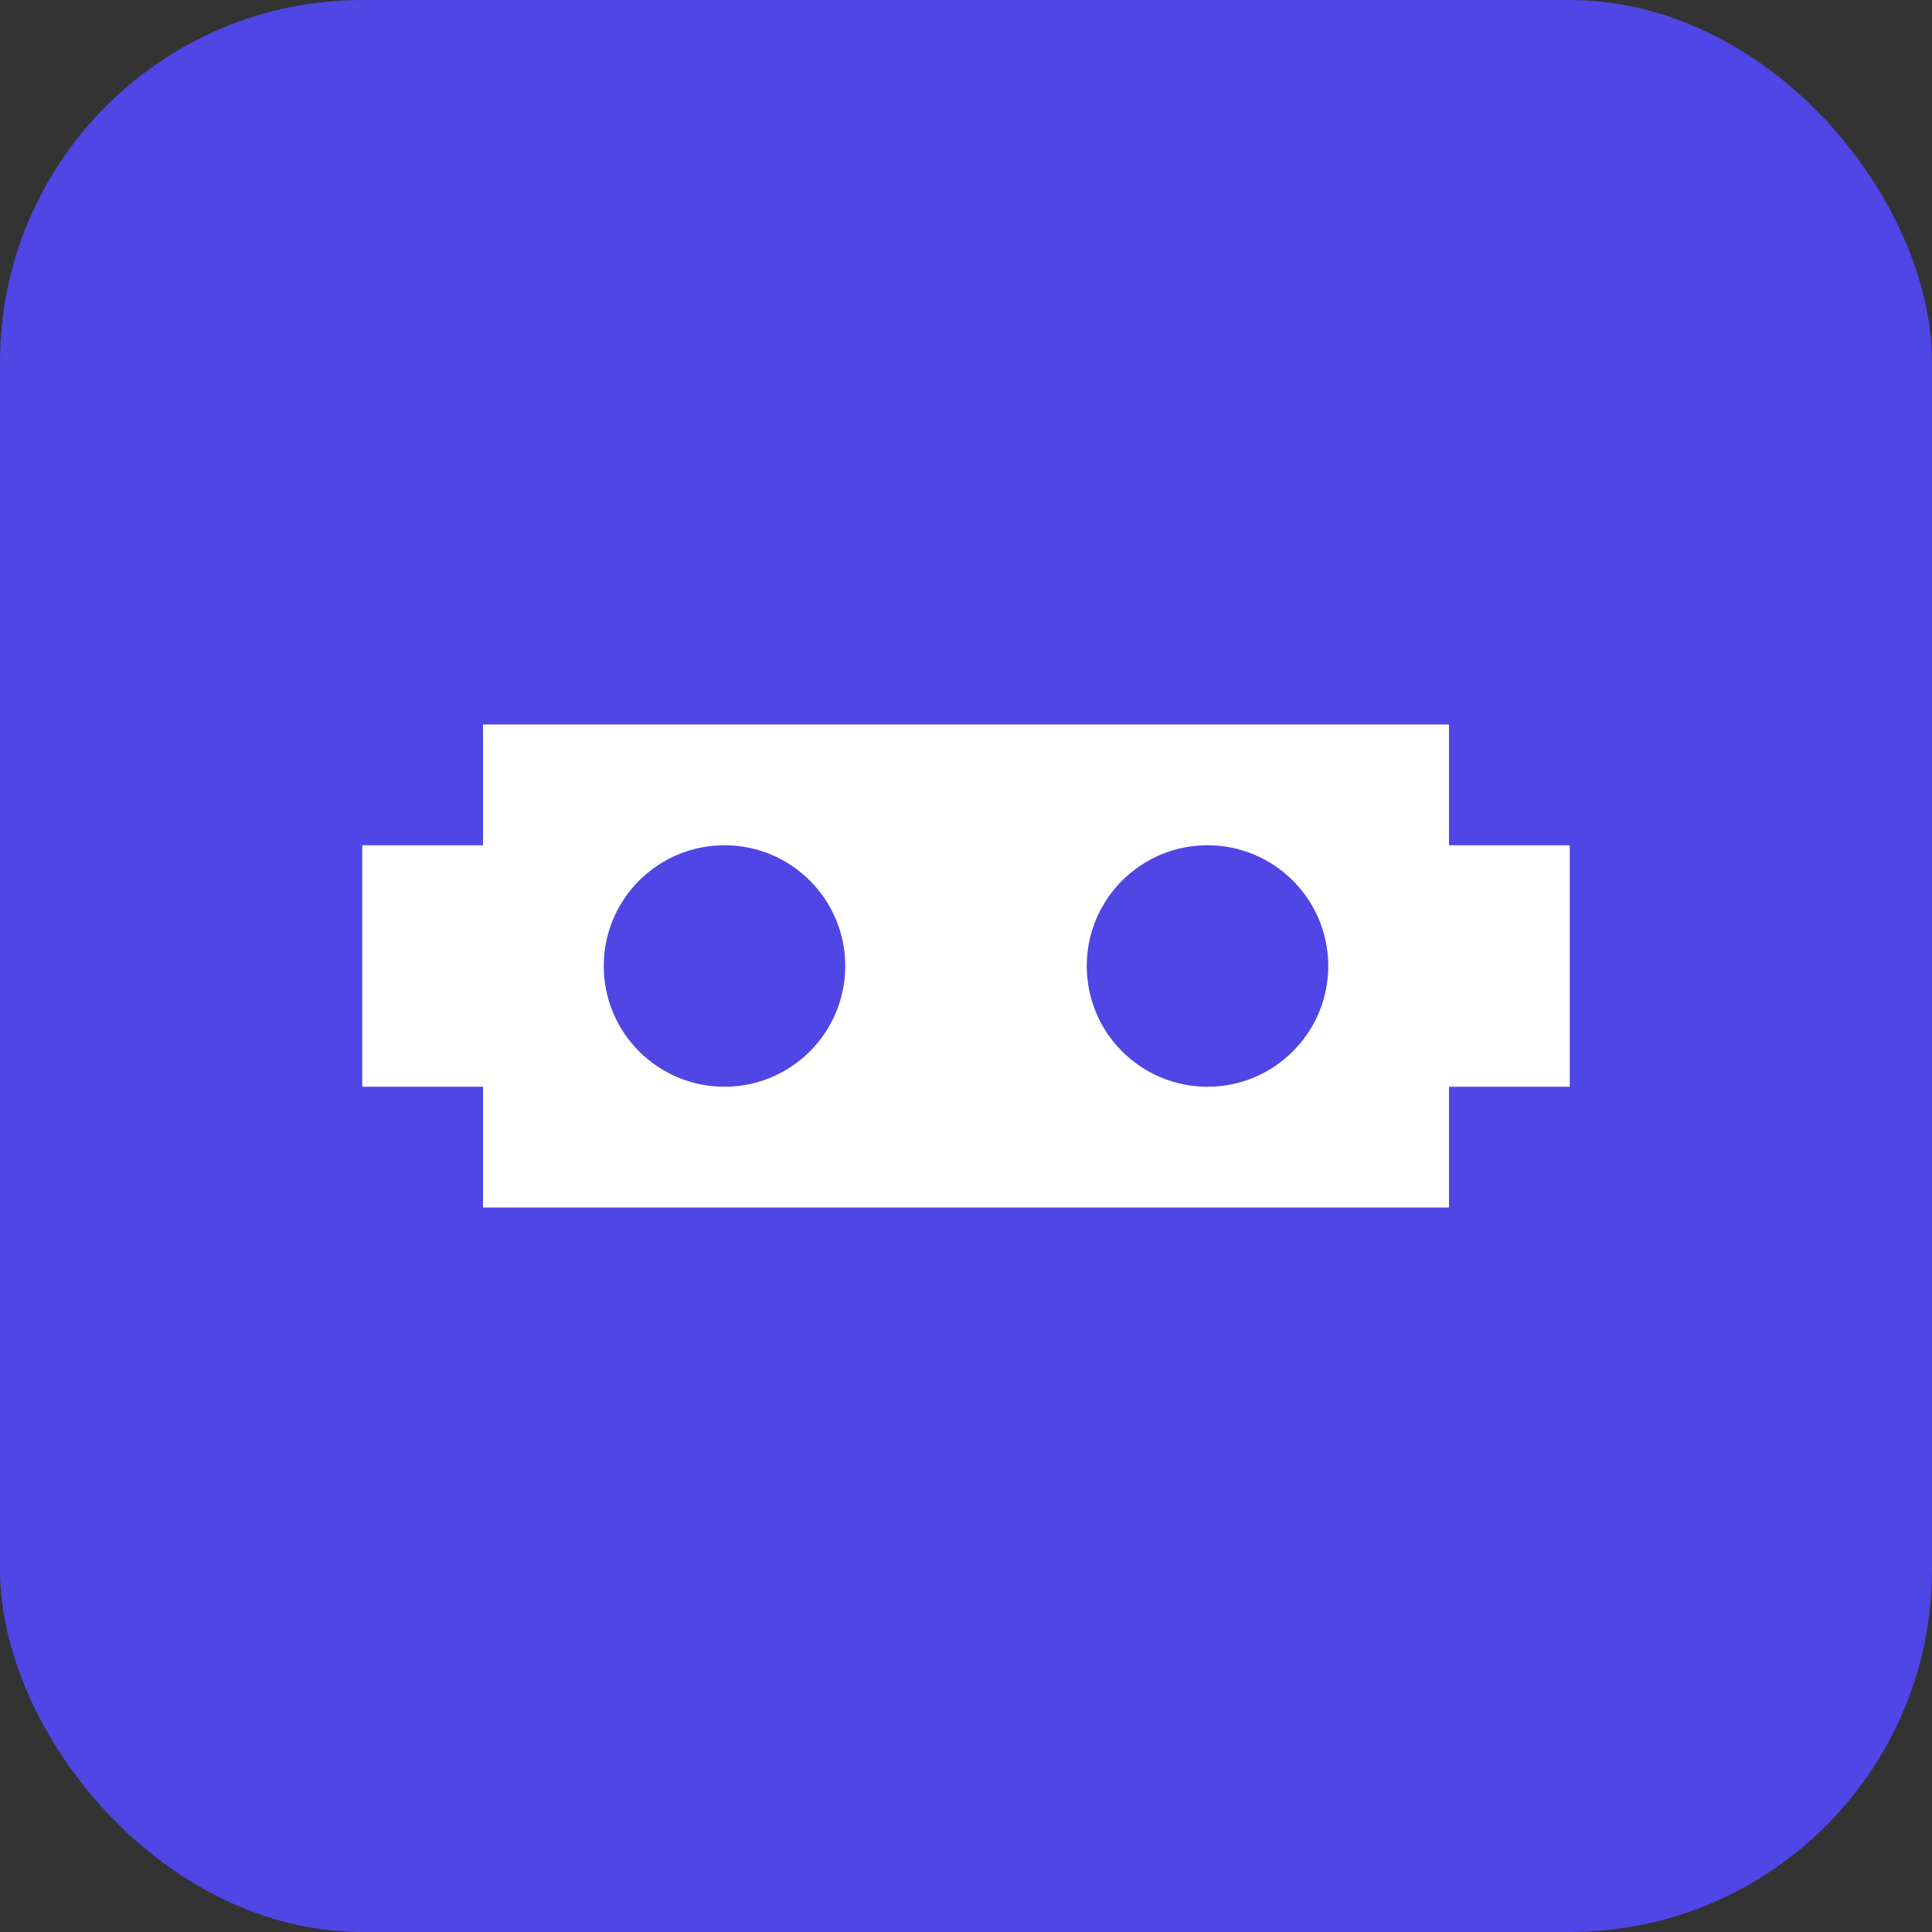
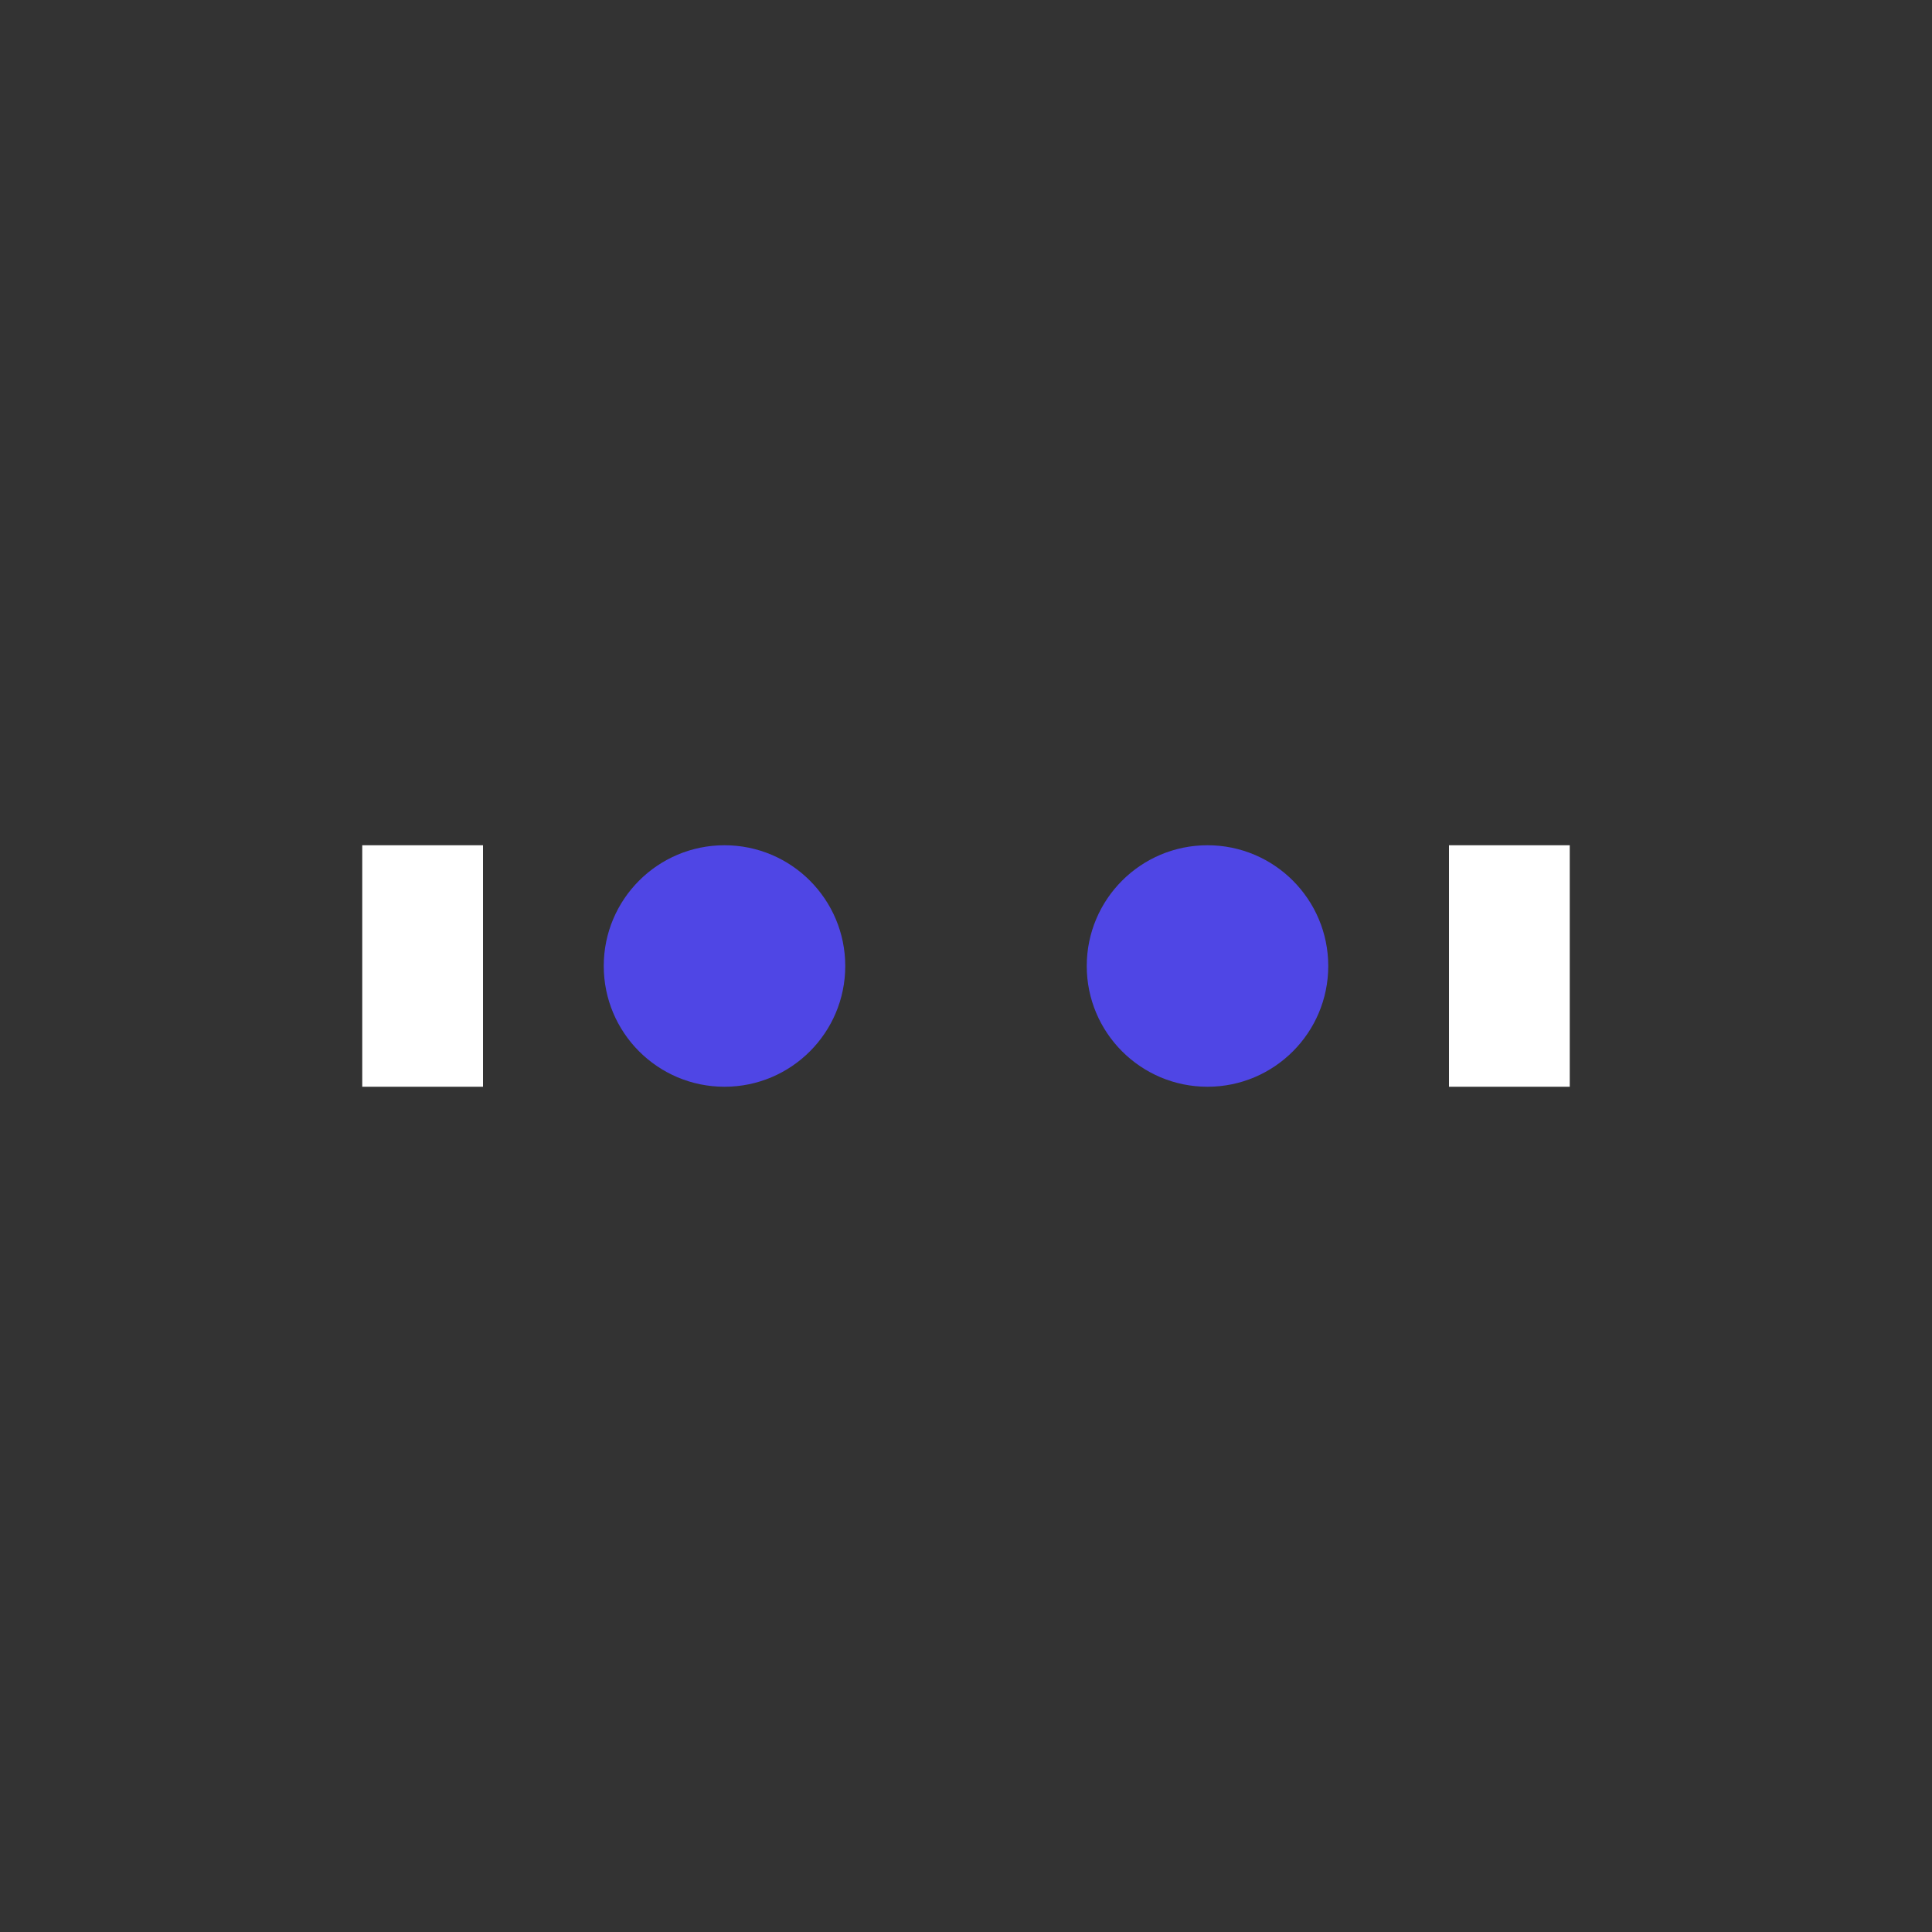
<svg xmlns="http://www.w3.org/2000/svg" viewBox="0 0 32 32" width="32" height="32">
  <rect x="0" y="0" width="32" height="32" fill="#333333" stroke="none" />
-   <rect width="32" height="32" rx="6" fill="#4F46E5" />
-   <path d="M8 12h16v8H8z" fill="white" />
+   <path d="M8 12v8H8z" fill="white" />
  <circle cx="12" cy="16" r="2" fill="#4F46E5" />
  <circle cx="20" cy="16" r="2" fill="#4F46E5" />
  <rect x="6" y="14" width="2" height="4" fill="white" />
  <rect x="24" y="14" width="2" height="4" fill="white" />
</svg>